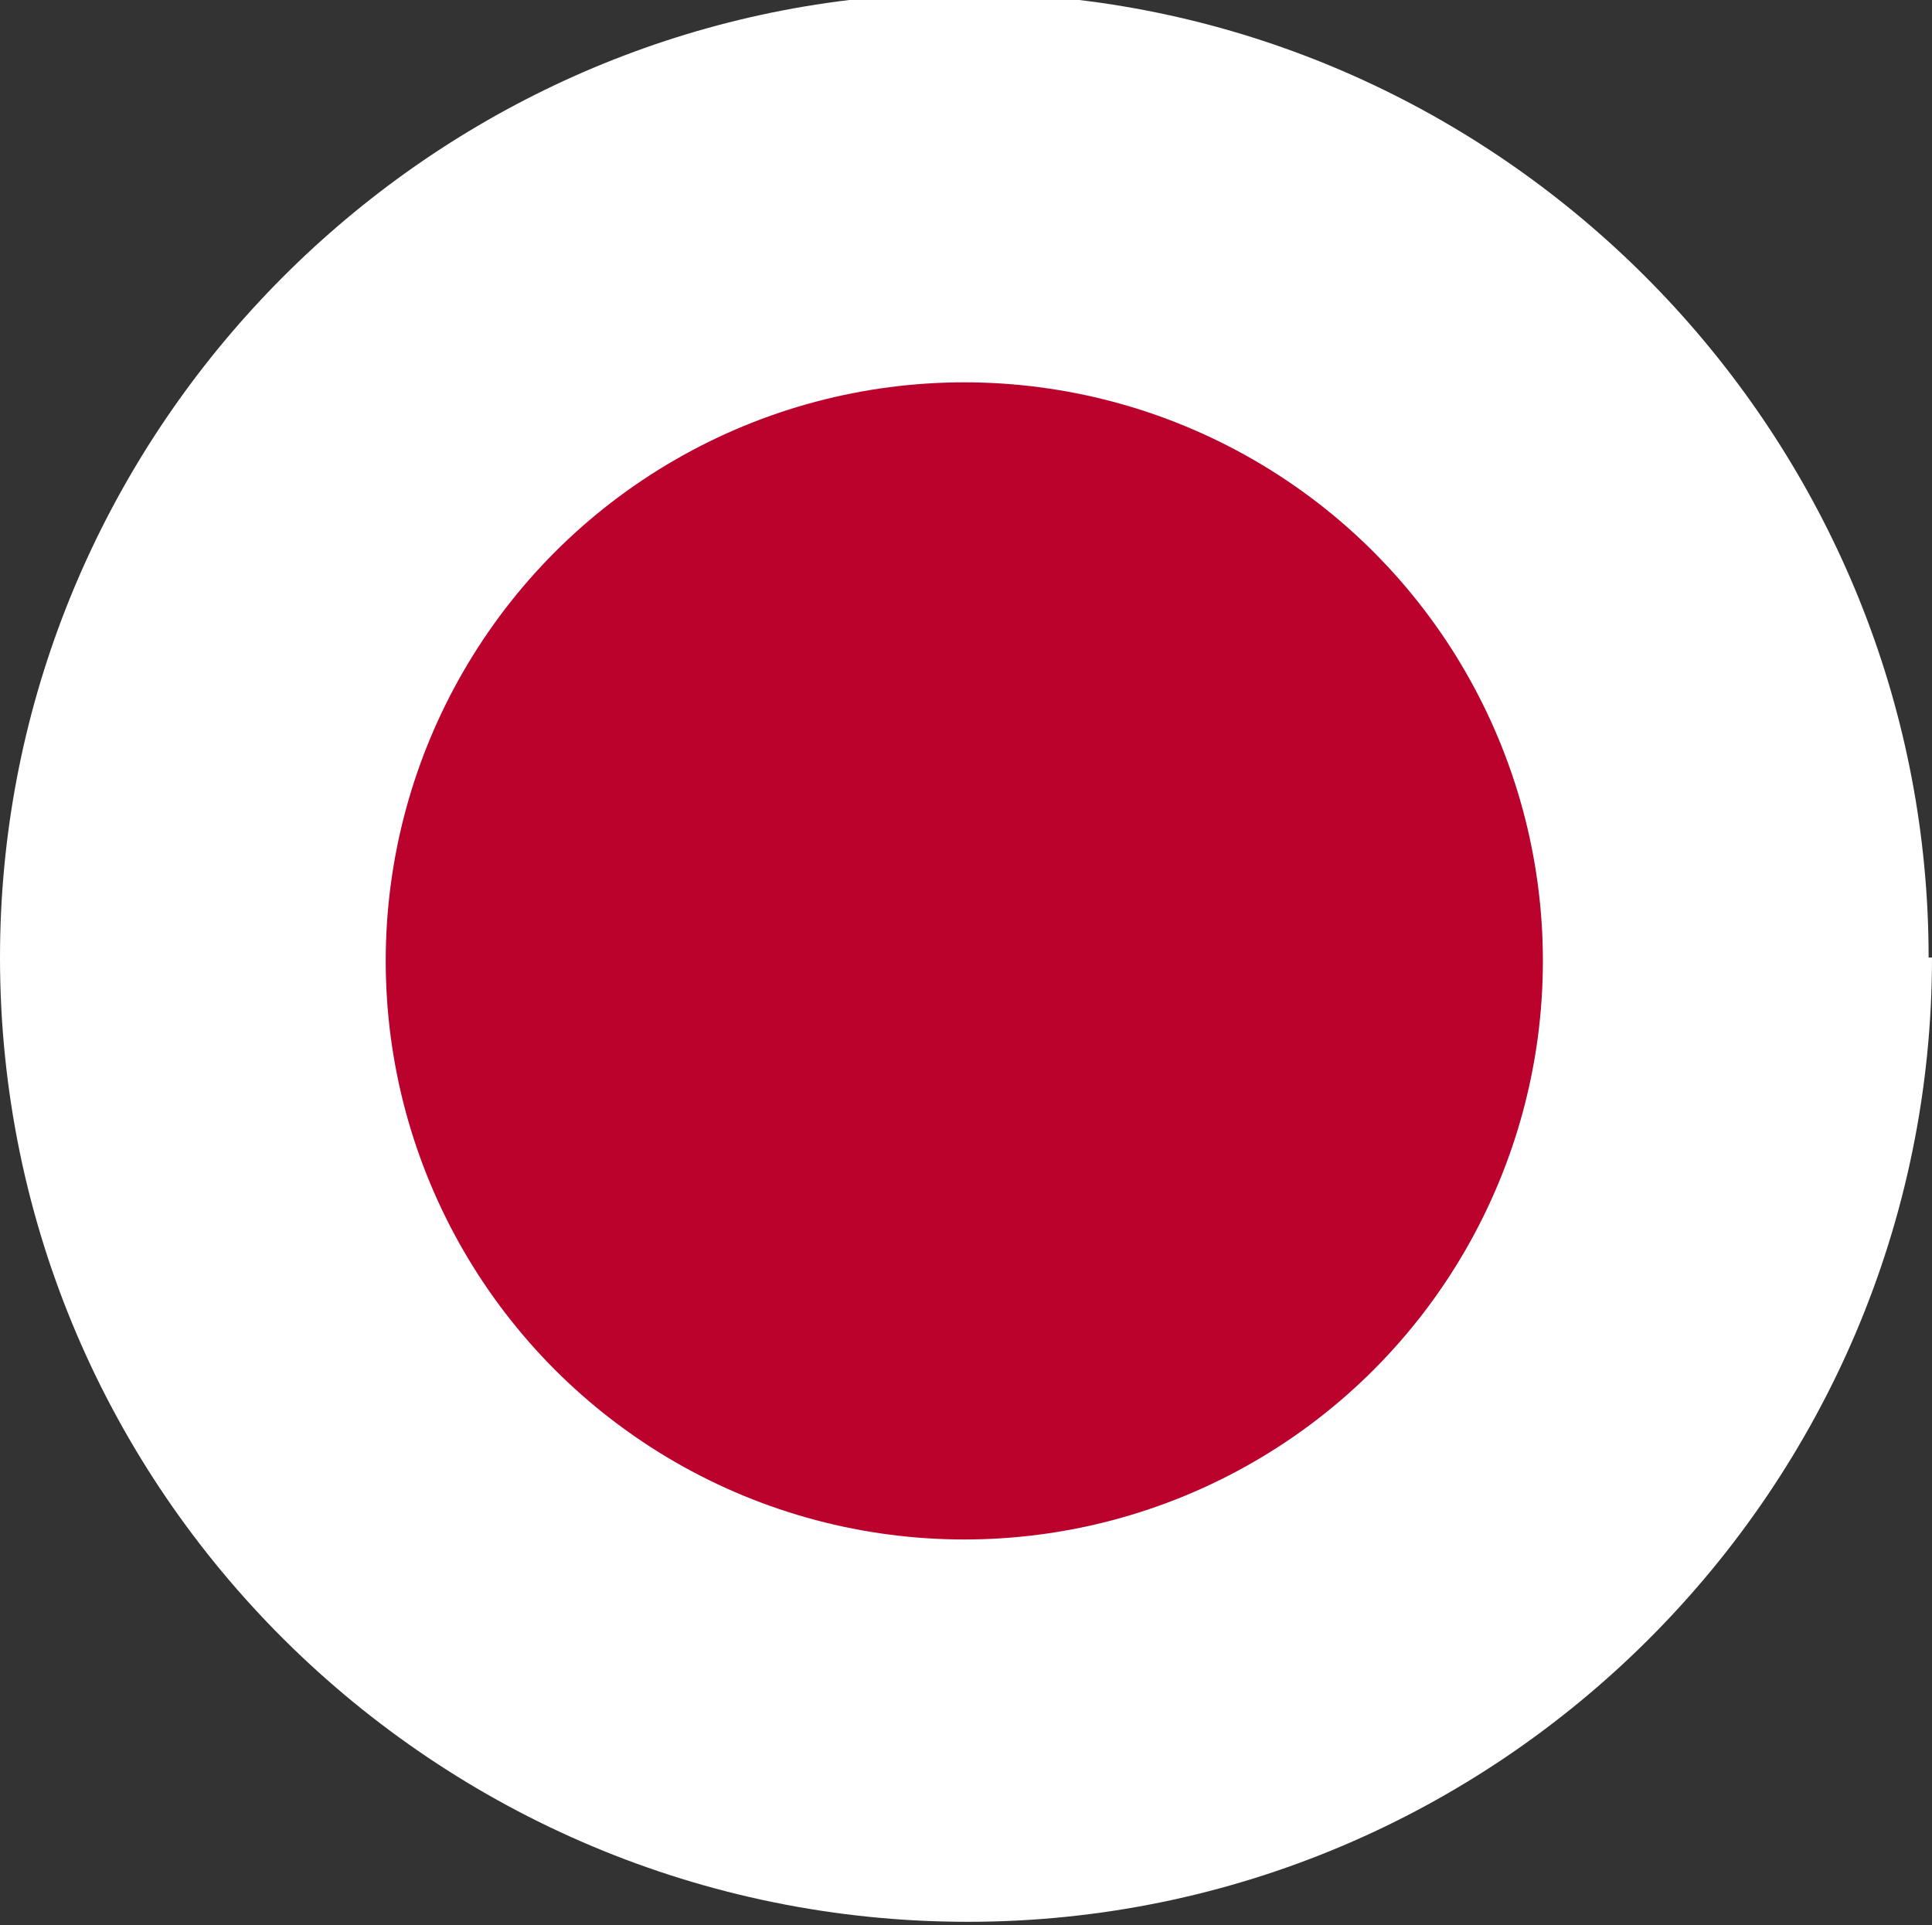
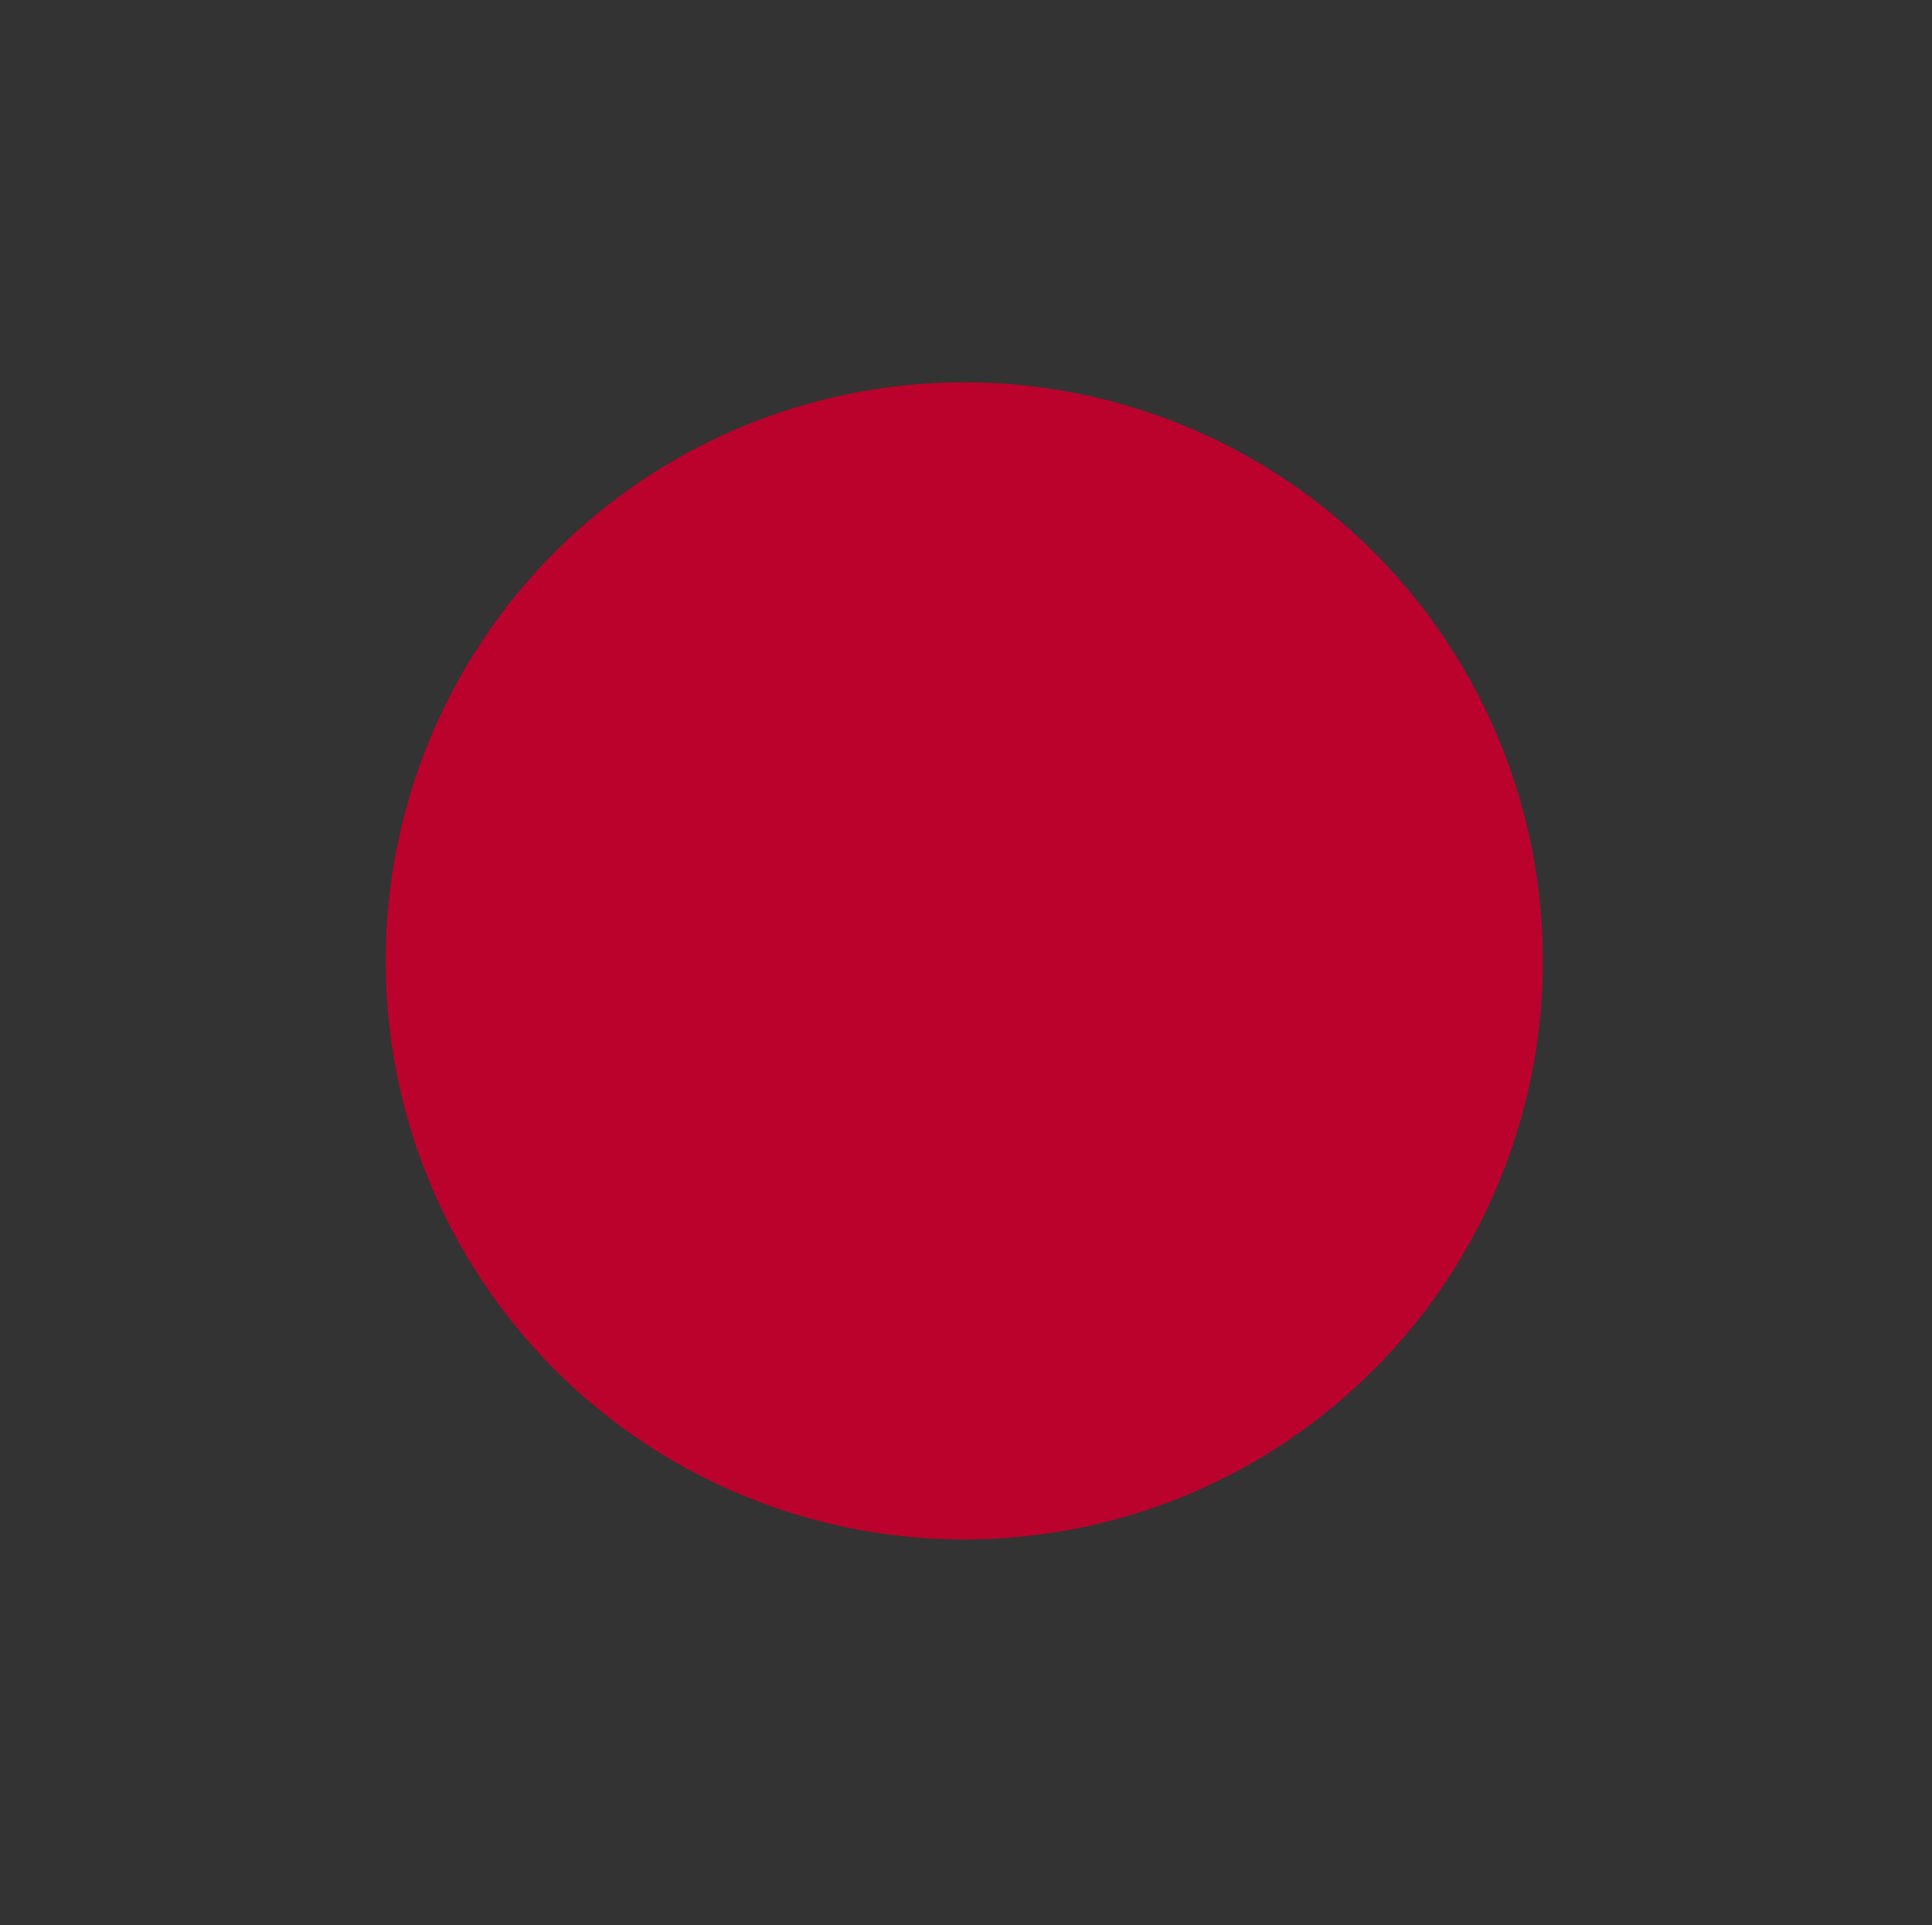
<svg xmlns="http://www.w3.org/2000/svg" viewBox="0 0 5.71 5.69">
  <rect x="0" y="0" width="5.71" height="5.69" fill="#333333" stroke="none" />
  <defs>
    <style>.d{fill:#fff;}.e{fill:#bb022c;}</style>
  </defs>
  <g id="a" />
  <g id="b">
    <g id="c">
      <g>
-         <path class="d" d="M5.71,2.83c0,1.57-1.28,2.85-2.85,2.85S0,4.41,0,2.83C0,1.38,1.1,.17,2.51,0h.68c1.41,.17,2.51,1.38,2.51,2.83Z" />
        <circle class="e" cx="2.85" cy="2.84" r="1.71" />
      </g>
    </g>
  </g>
</svg>